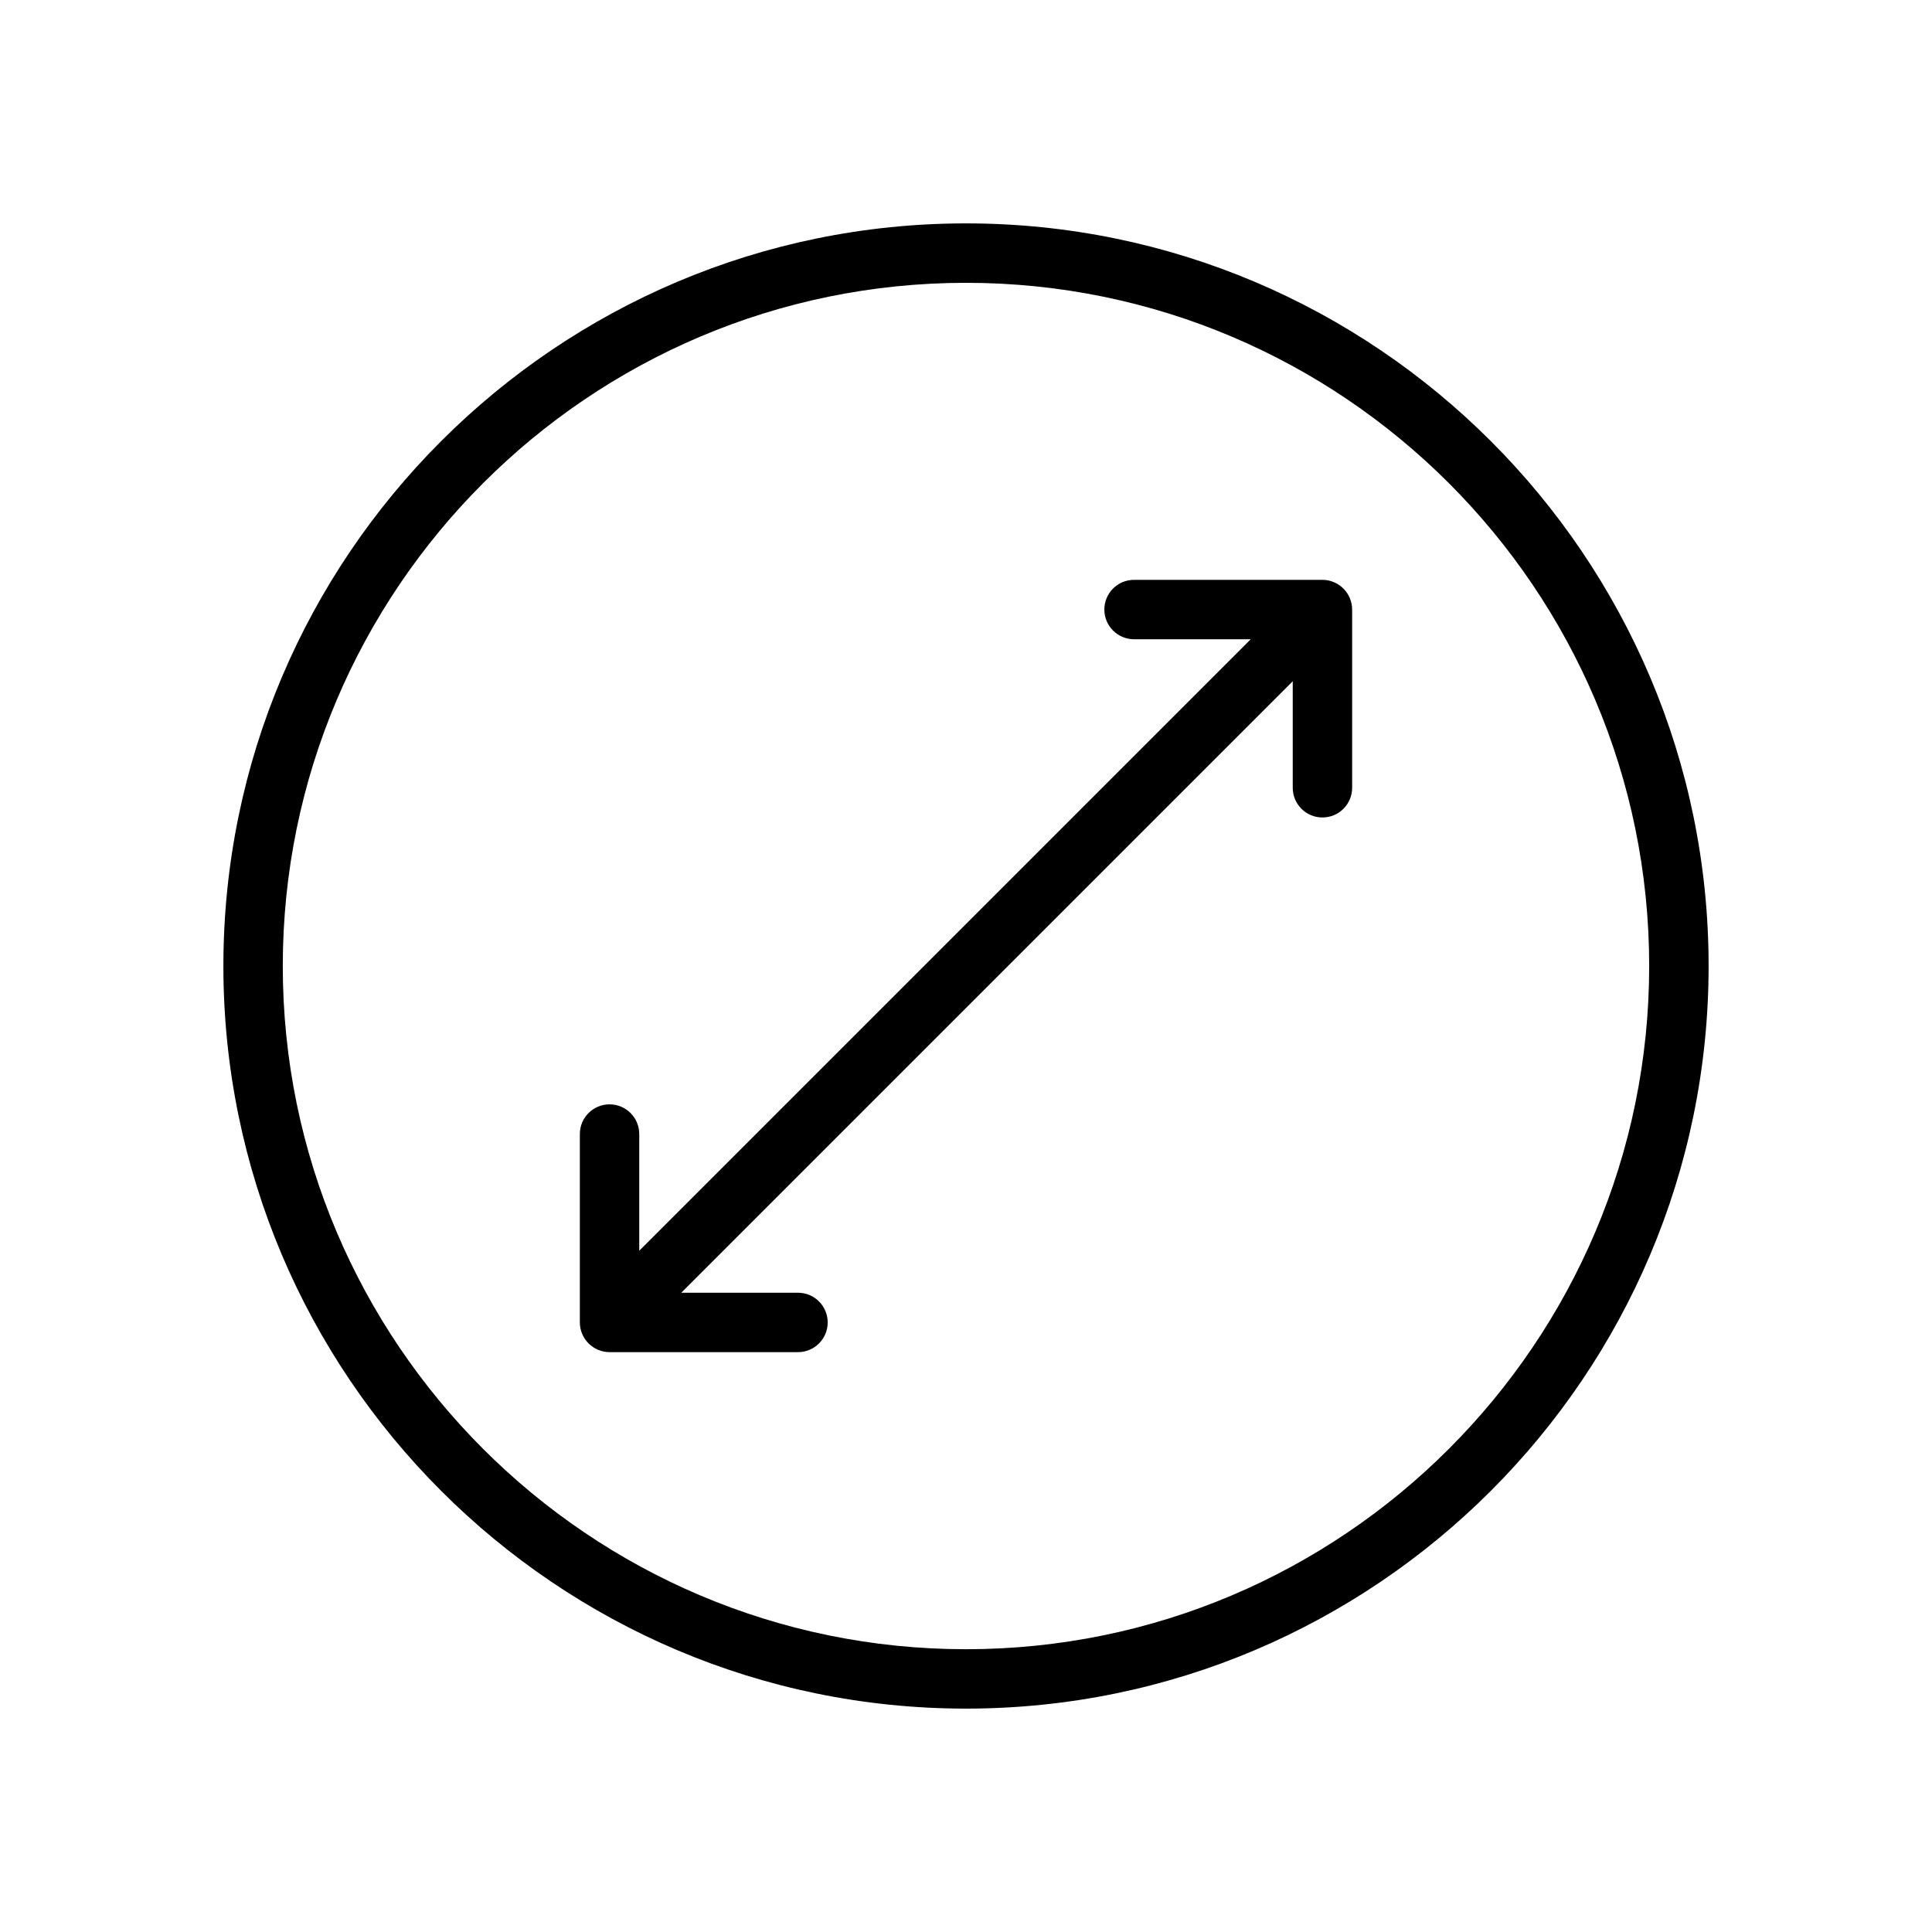
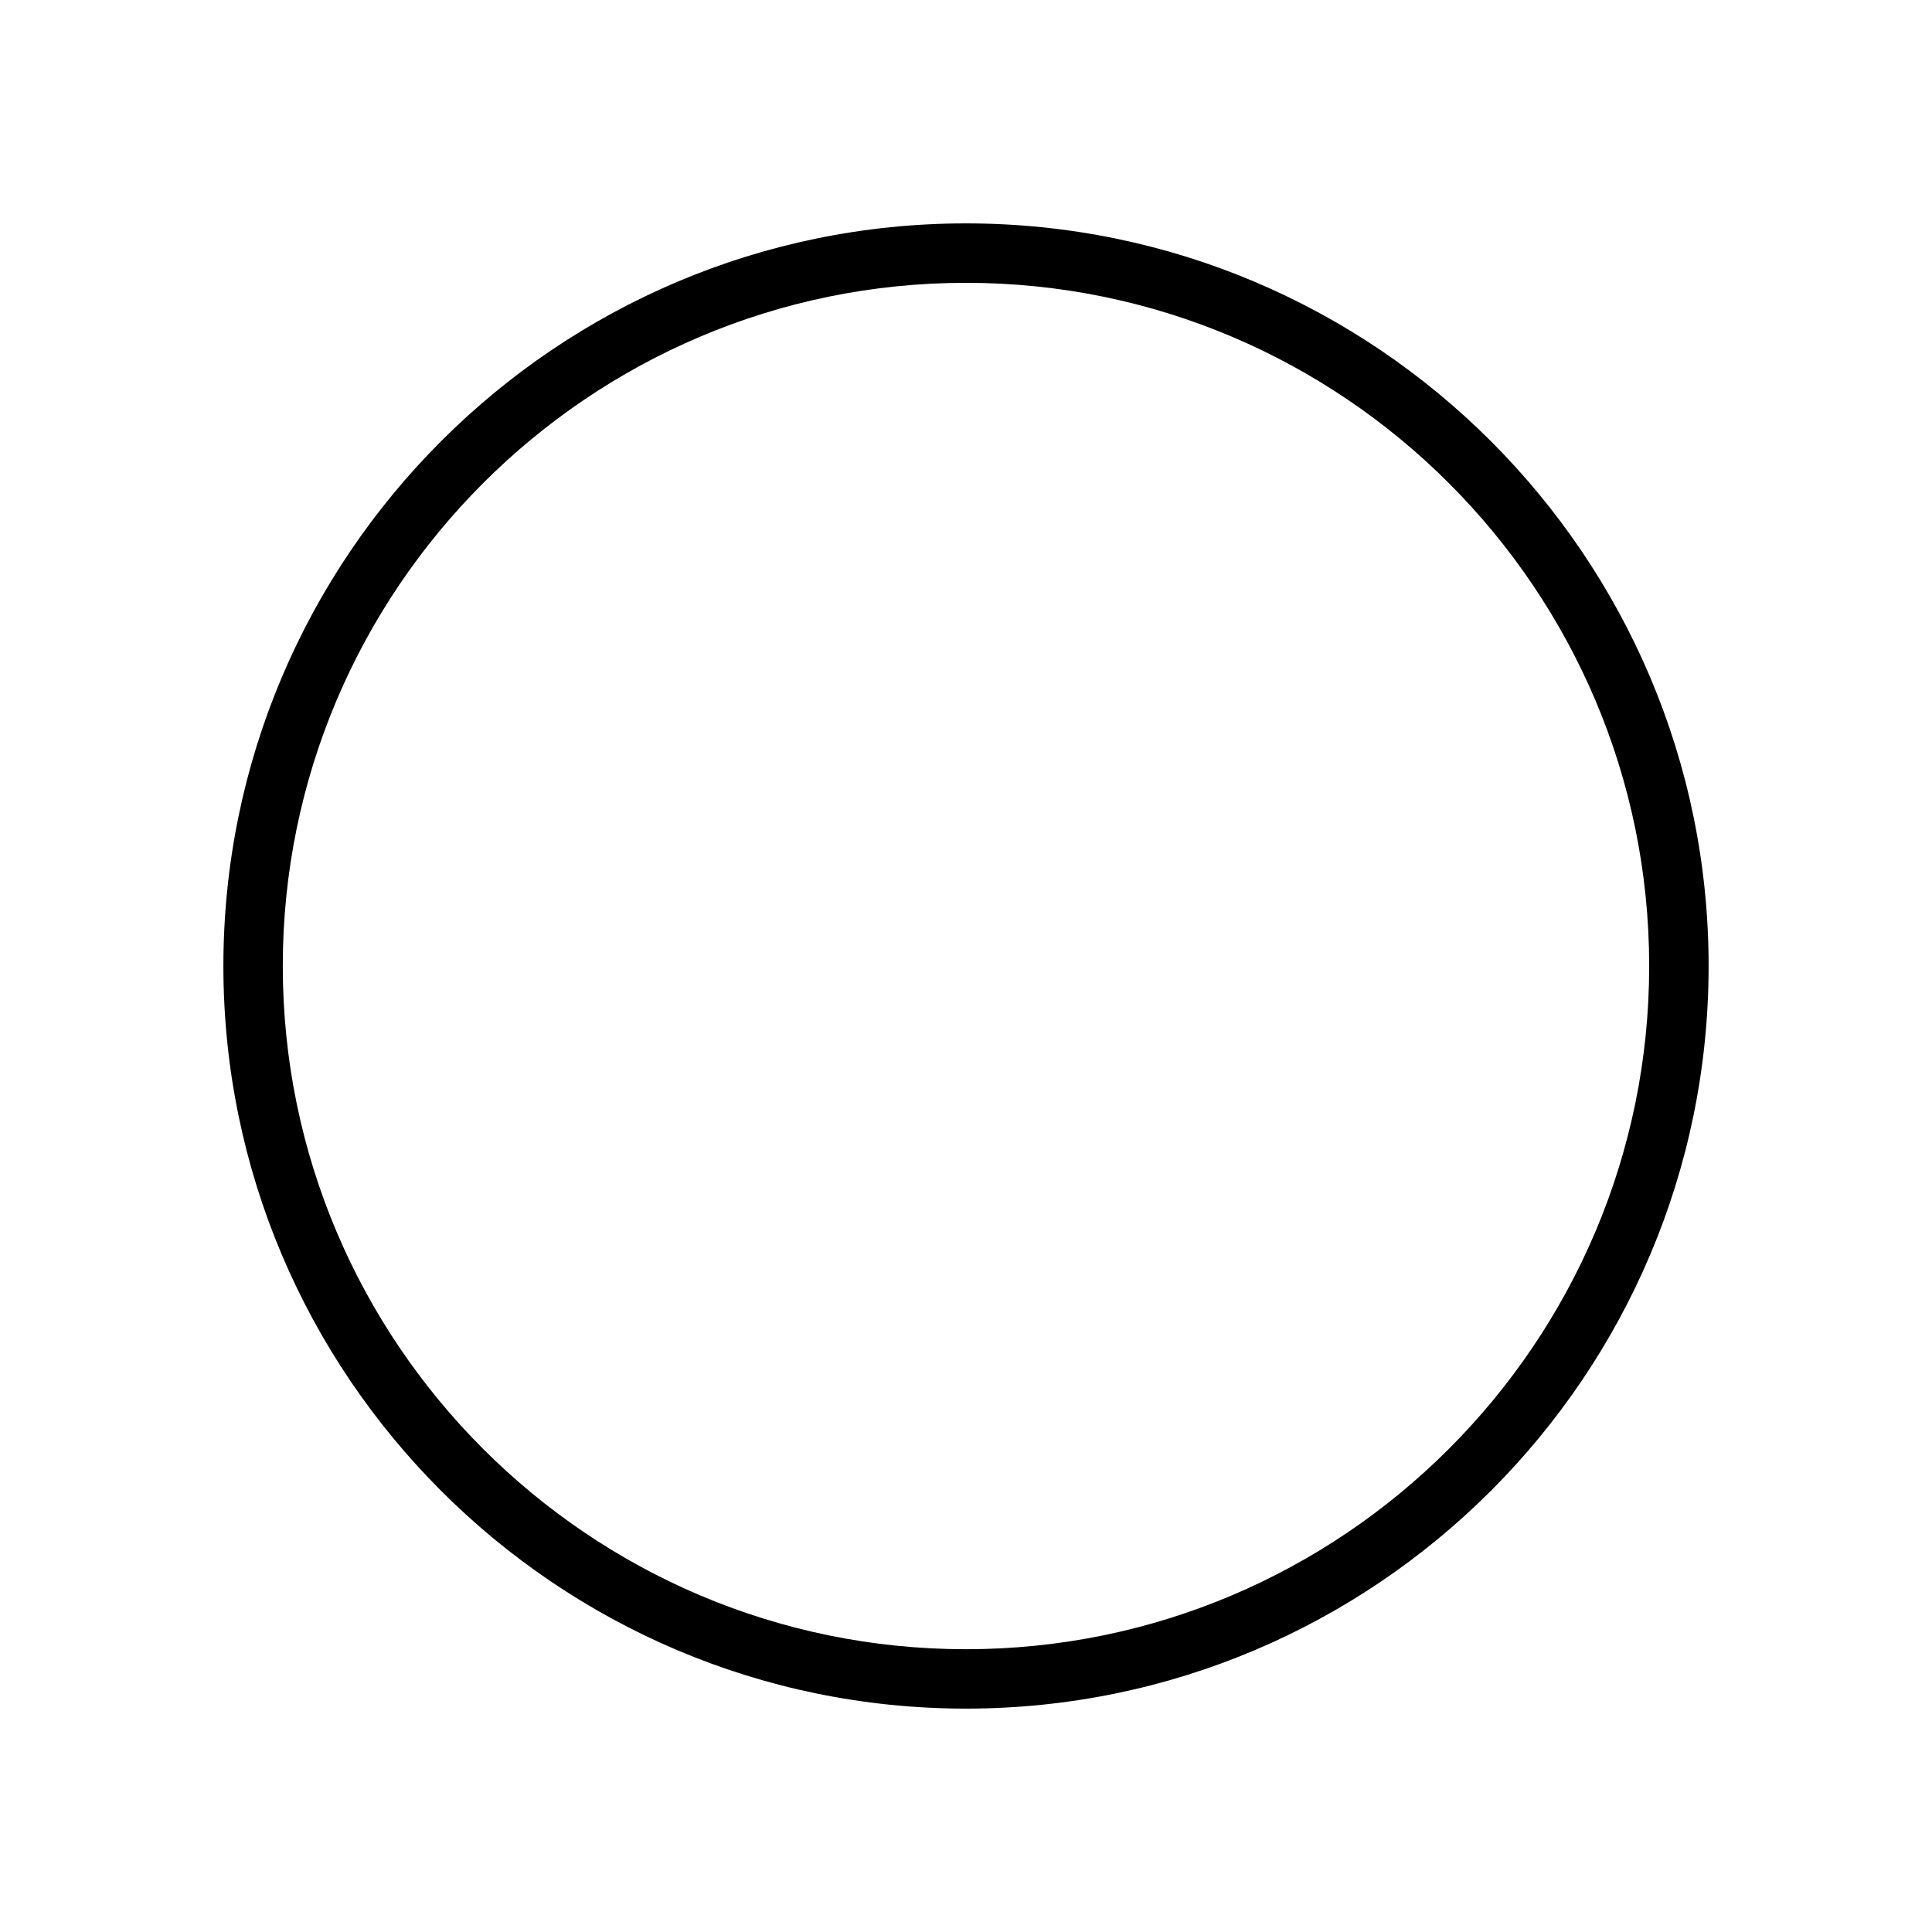
<svg xmlns="http://www.w3.org/2000/svg" fill="#000000" width="800px" height="800px" version="1.1" viewBox="144 144 512 512">
  <g>
-     <path d="m497.47 298.27c-0.961-0.402-1.984-0.605-3.008-0.605h-49.926c-4.352 0-7.871 3.527-7.871 7.871s3.519 7.871 7.871 7.871h30.922l-162.05 162.05v-30.922c0-4.352-3.527-7.871-7.871-7.871s-7.871 3.519-7.871 7.871v49.922c0 1.023 0.203 2.047 0.605 3.008 0.805 1.93 2.332 3.457 4.258 4.258 0.961 0.402 1.984 0.609 3.008 0.609h49.941c4.344 0 7.871-3.519 7.871-7.871 0-4.352-3.527-7.871-7.871-7.871h-30.938l162.05-162.05v28.227c0 4.344 3.519 7.871 7.871 7.871 4.352 0 7.871-3.527 7.871-7.871v-47.23c0-1.023-0.203-2.047-0.605-3.008-0.801-1.922-2.328-3.457-4.258-4.258z" />
    <path d="m400 203.2c-108.52 0-196.8 88.285-196.8 196.8s88.285 196.8 196.8 196.8 196.8-88.285 196.8-196.8-88.285-196.8-196.8-196.8zm0 377.86c-99.836 0-181.06-81.215-181.06-181.05 0-99.836 81.223-181.06 181.06-181.06 99.84 0 181.05 81.223 181.05 181.05 0 99.844-81.215 181.06-181.05 181.06z" />
  </g>
</svg>